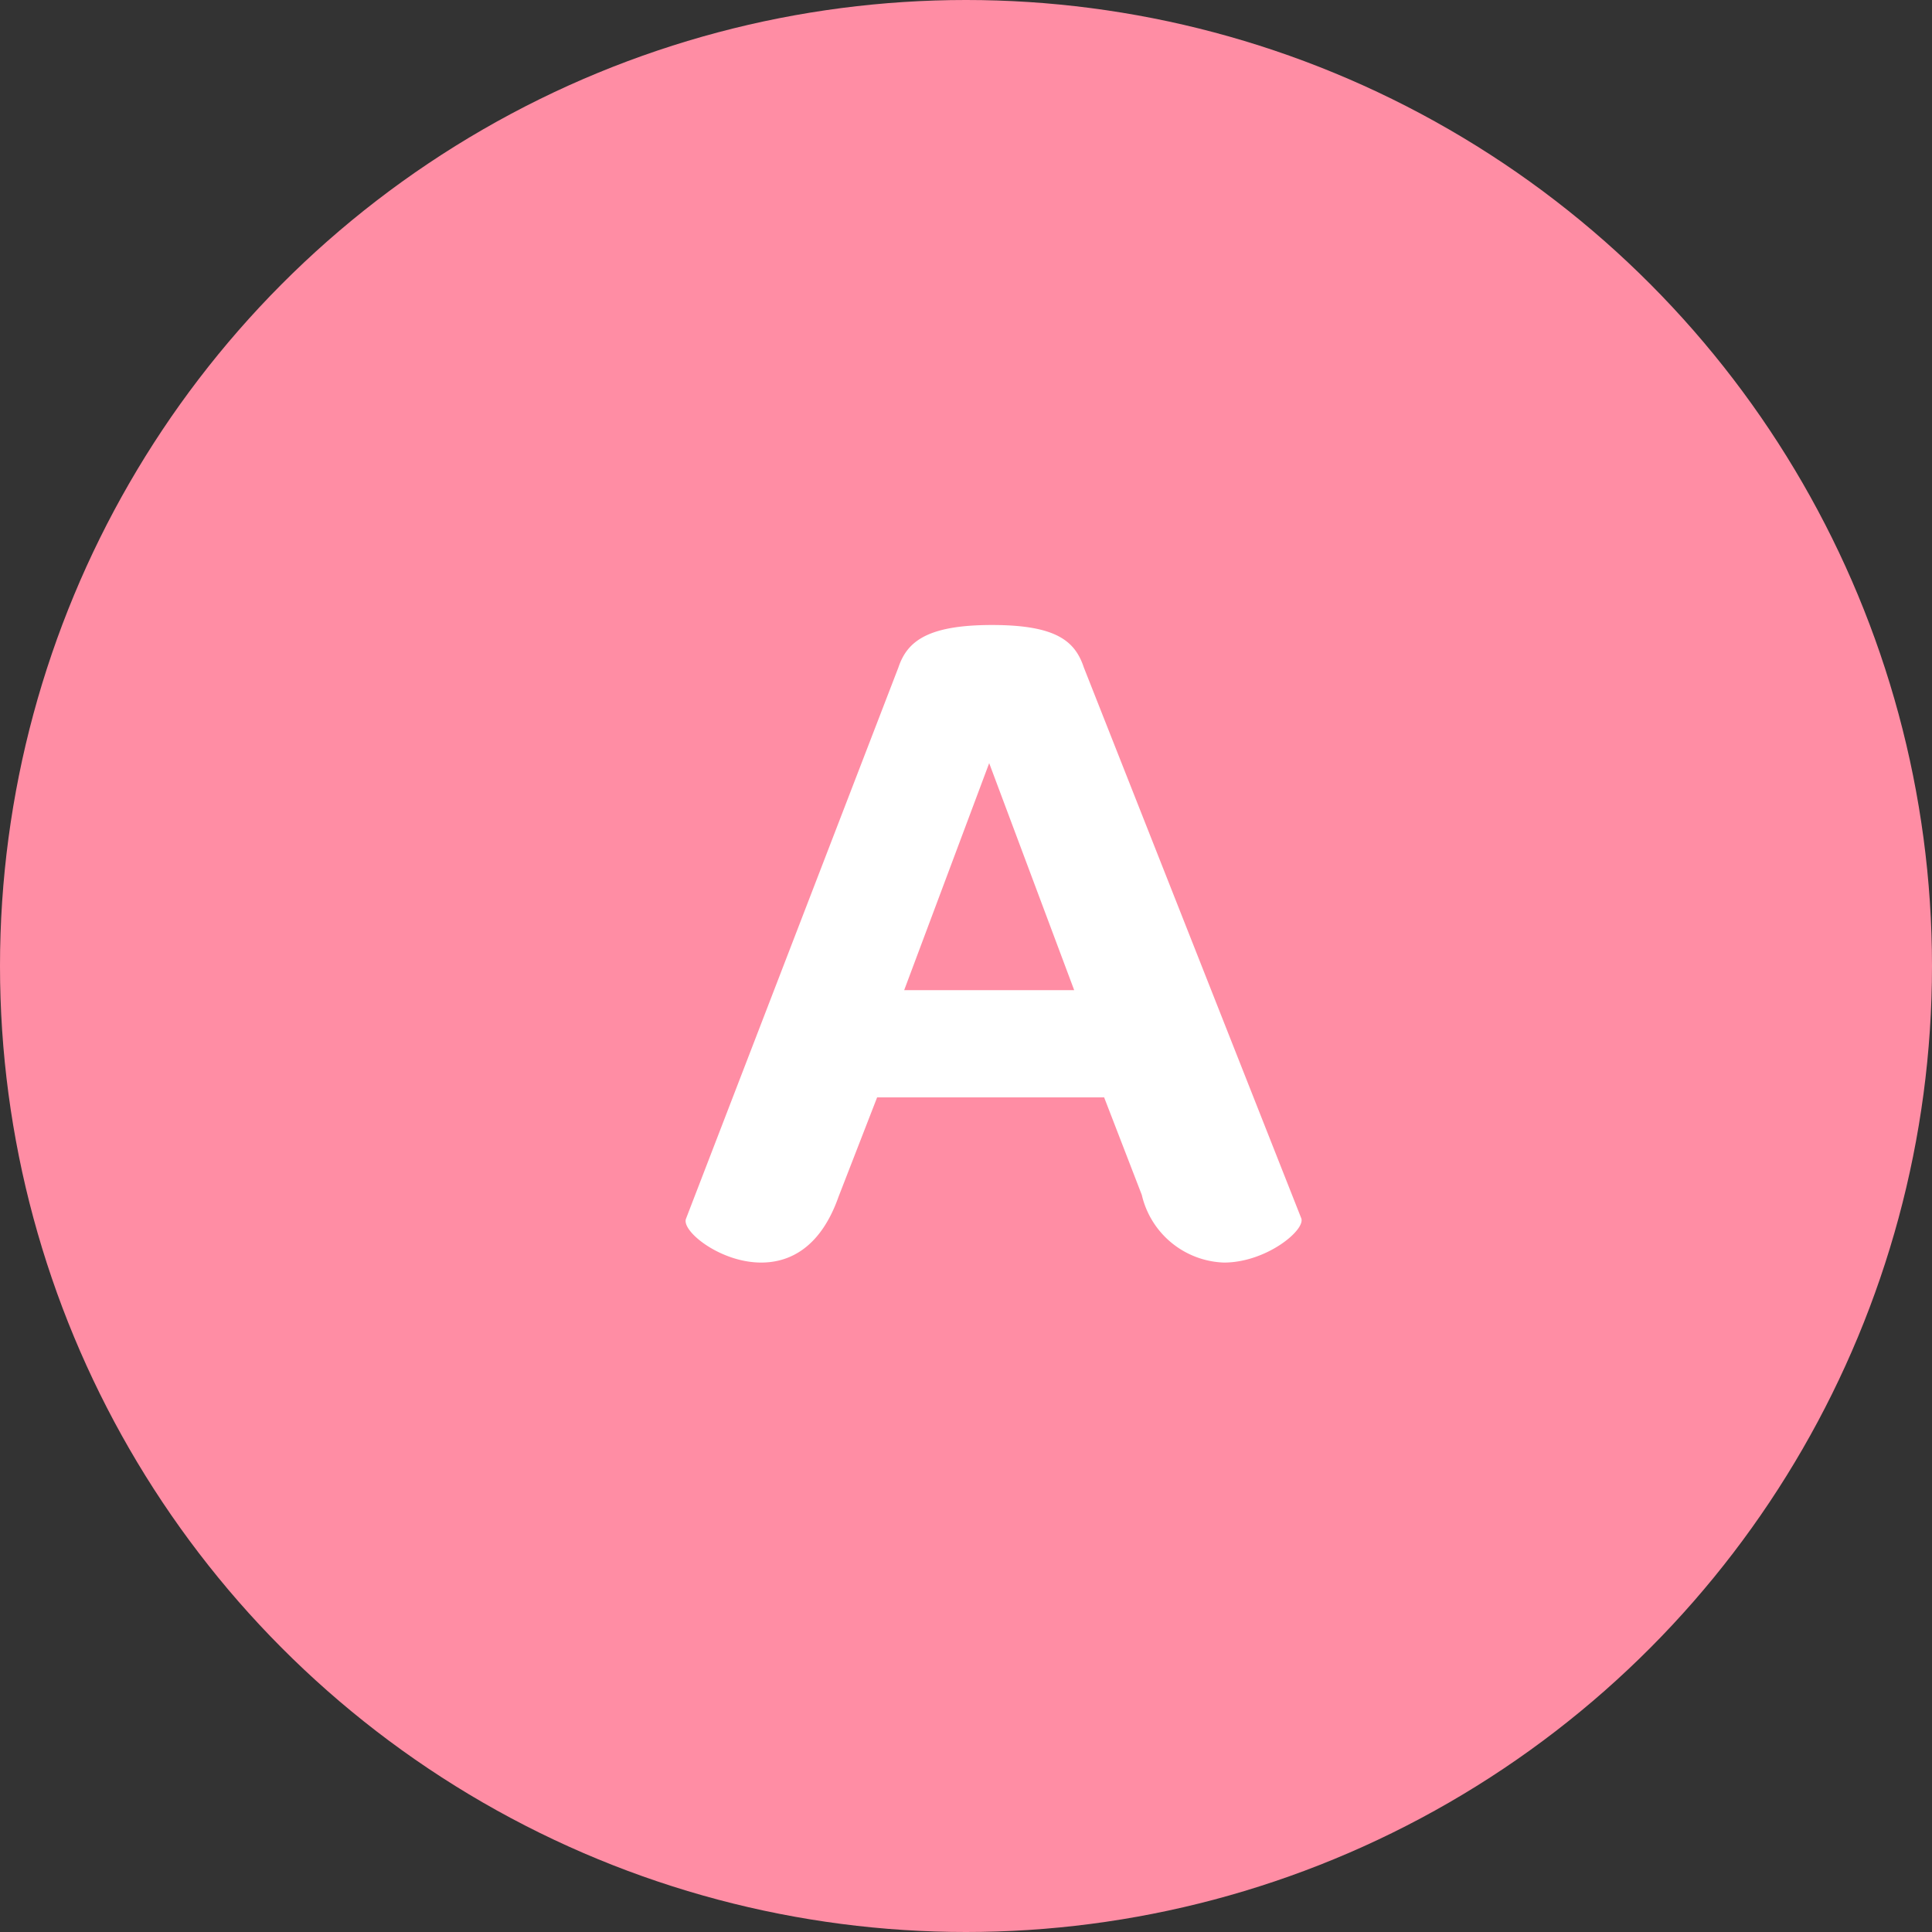
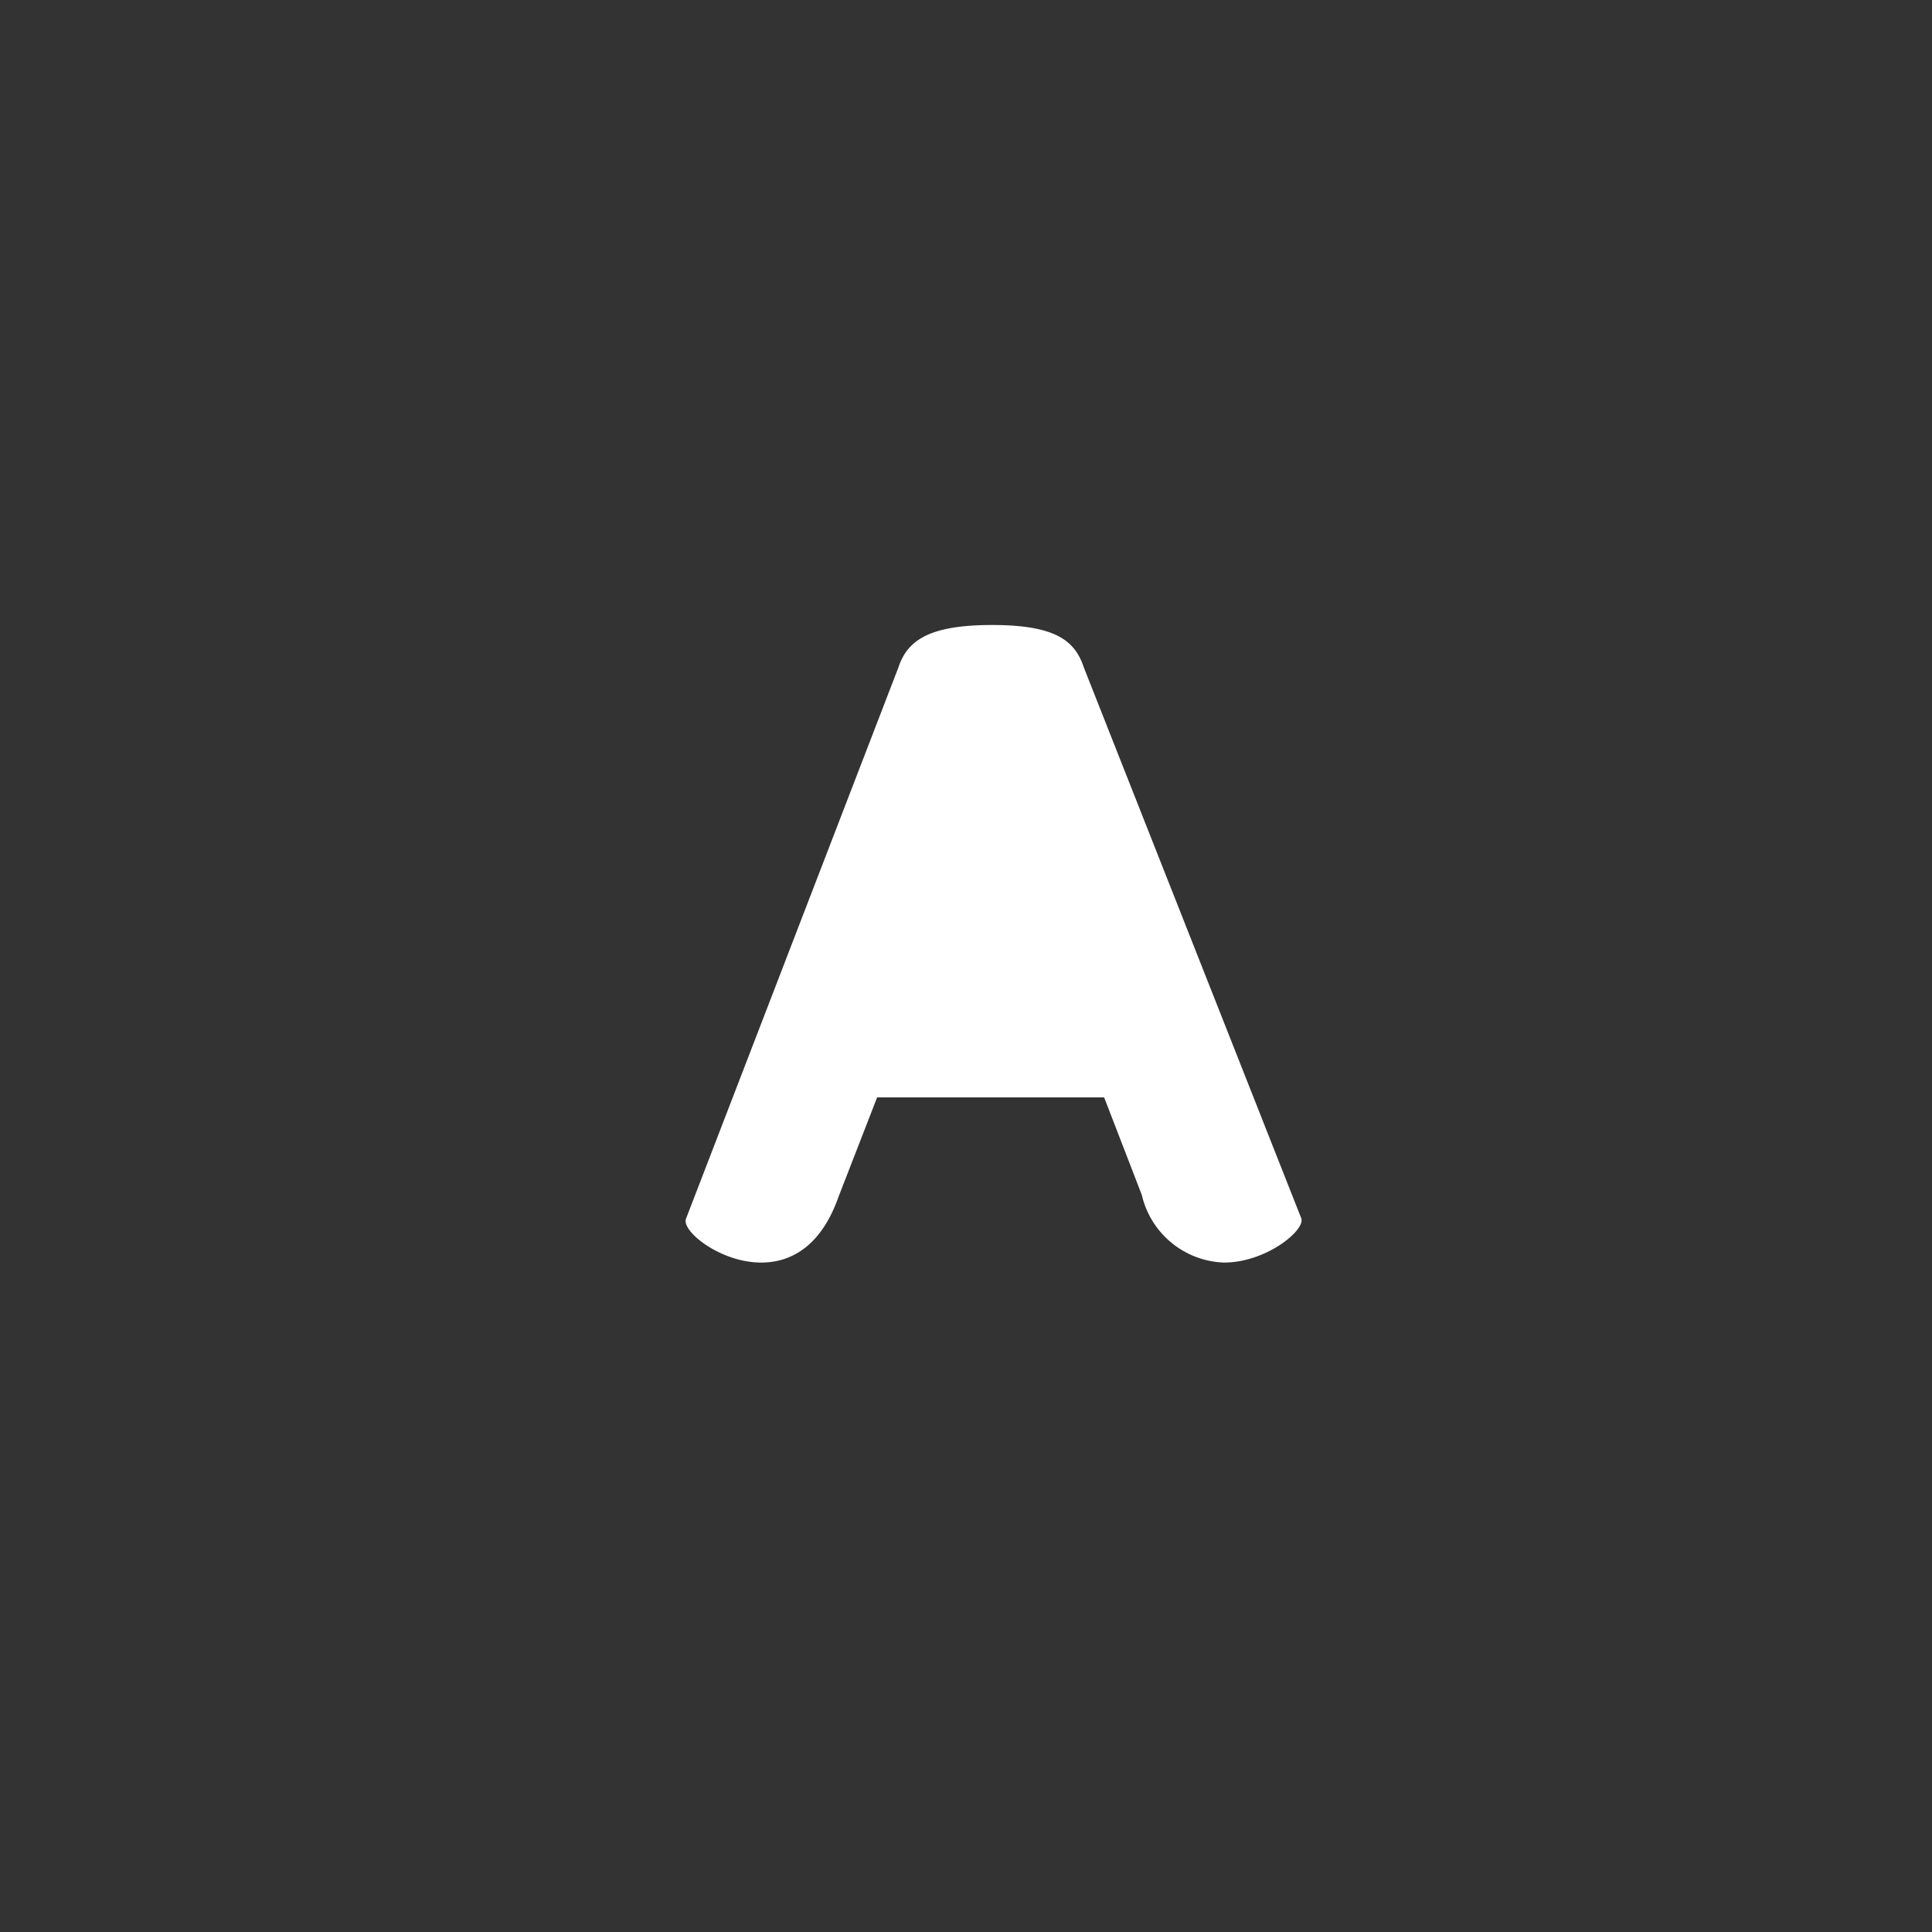
<svg xmlns="http://www.w3.org/2000/svg" width="40" height="40" viewBox="0 0 40 40">
  <rect x="0" y="0" width="40" height="40" fill="#333333" stroke="none" />
  <g transform="translate(-431 -9734)">
-     <circle cx="20" cy="20" r="20" transform="translate(431 9734)" fill="#ff8da4" />
-     <path d="M1.76.14C2.38.14,3-.2,3.36-1.22l.8-2.06h4.7l.78,2.02a1.81,1.81,0,0,0,1.7,1.4c.88,0,1.7-.68,1.6-.92l-4.5-11.4c-.18-.54-.56-.88-1.9-.88s-1.76.34-1.94.88L.2-.76C.12-.5.92.14,1.76.14ZM4.72-5.5l1.76-4.7L8.24-5.5Z" transform="translate(445 9760)" fill="#fff" />
+     <path d="M1.76.14C2.38.14,3-.2,3.36-1.22l.8-2.06h4.7l.78,2.02a1.81,1.81,0,0,0,1.7,1.4c.88,0,1.7-.68,1.6-.92l-4.5-11.4c-.18-.54-.56-.88-1.9-.88s-1.76.34-1.94.88L.2-.76C.12-.5.92.14,1.76.14ZM4.72-5.5l1.76-4.7Z" transform="translate(445 9760)" fill="#fff" />
  </g>
</svg>